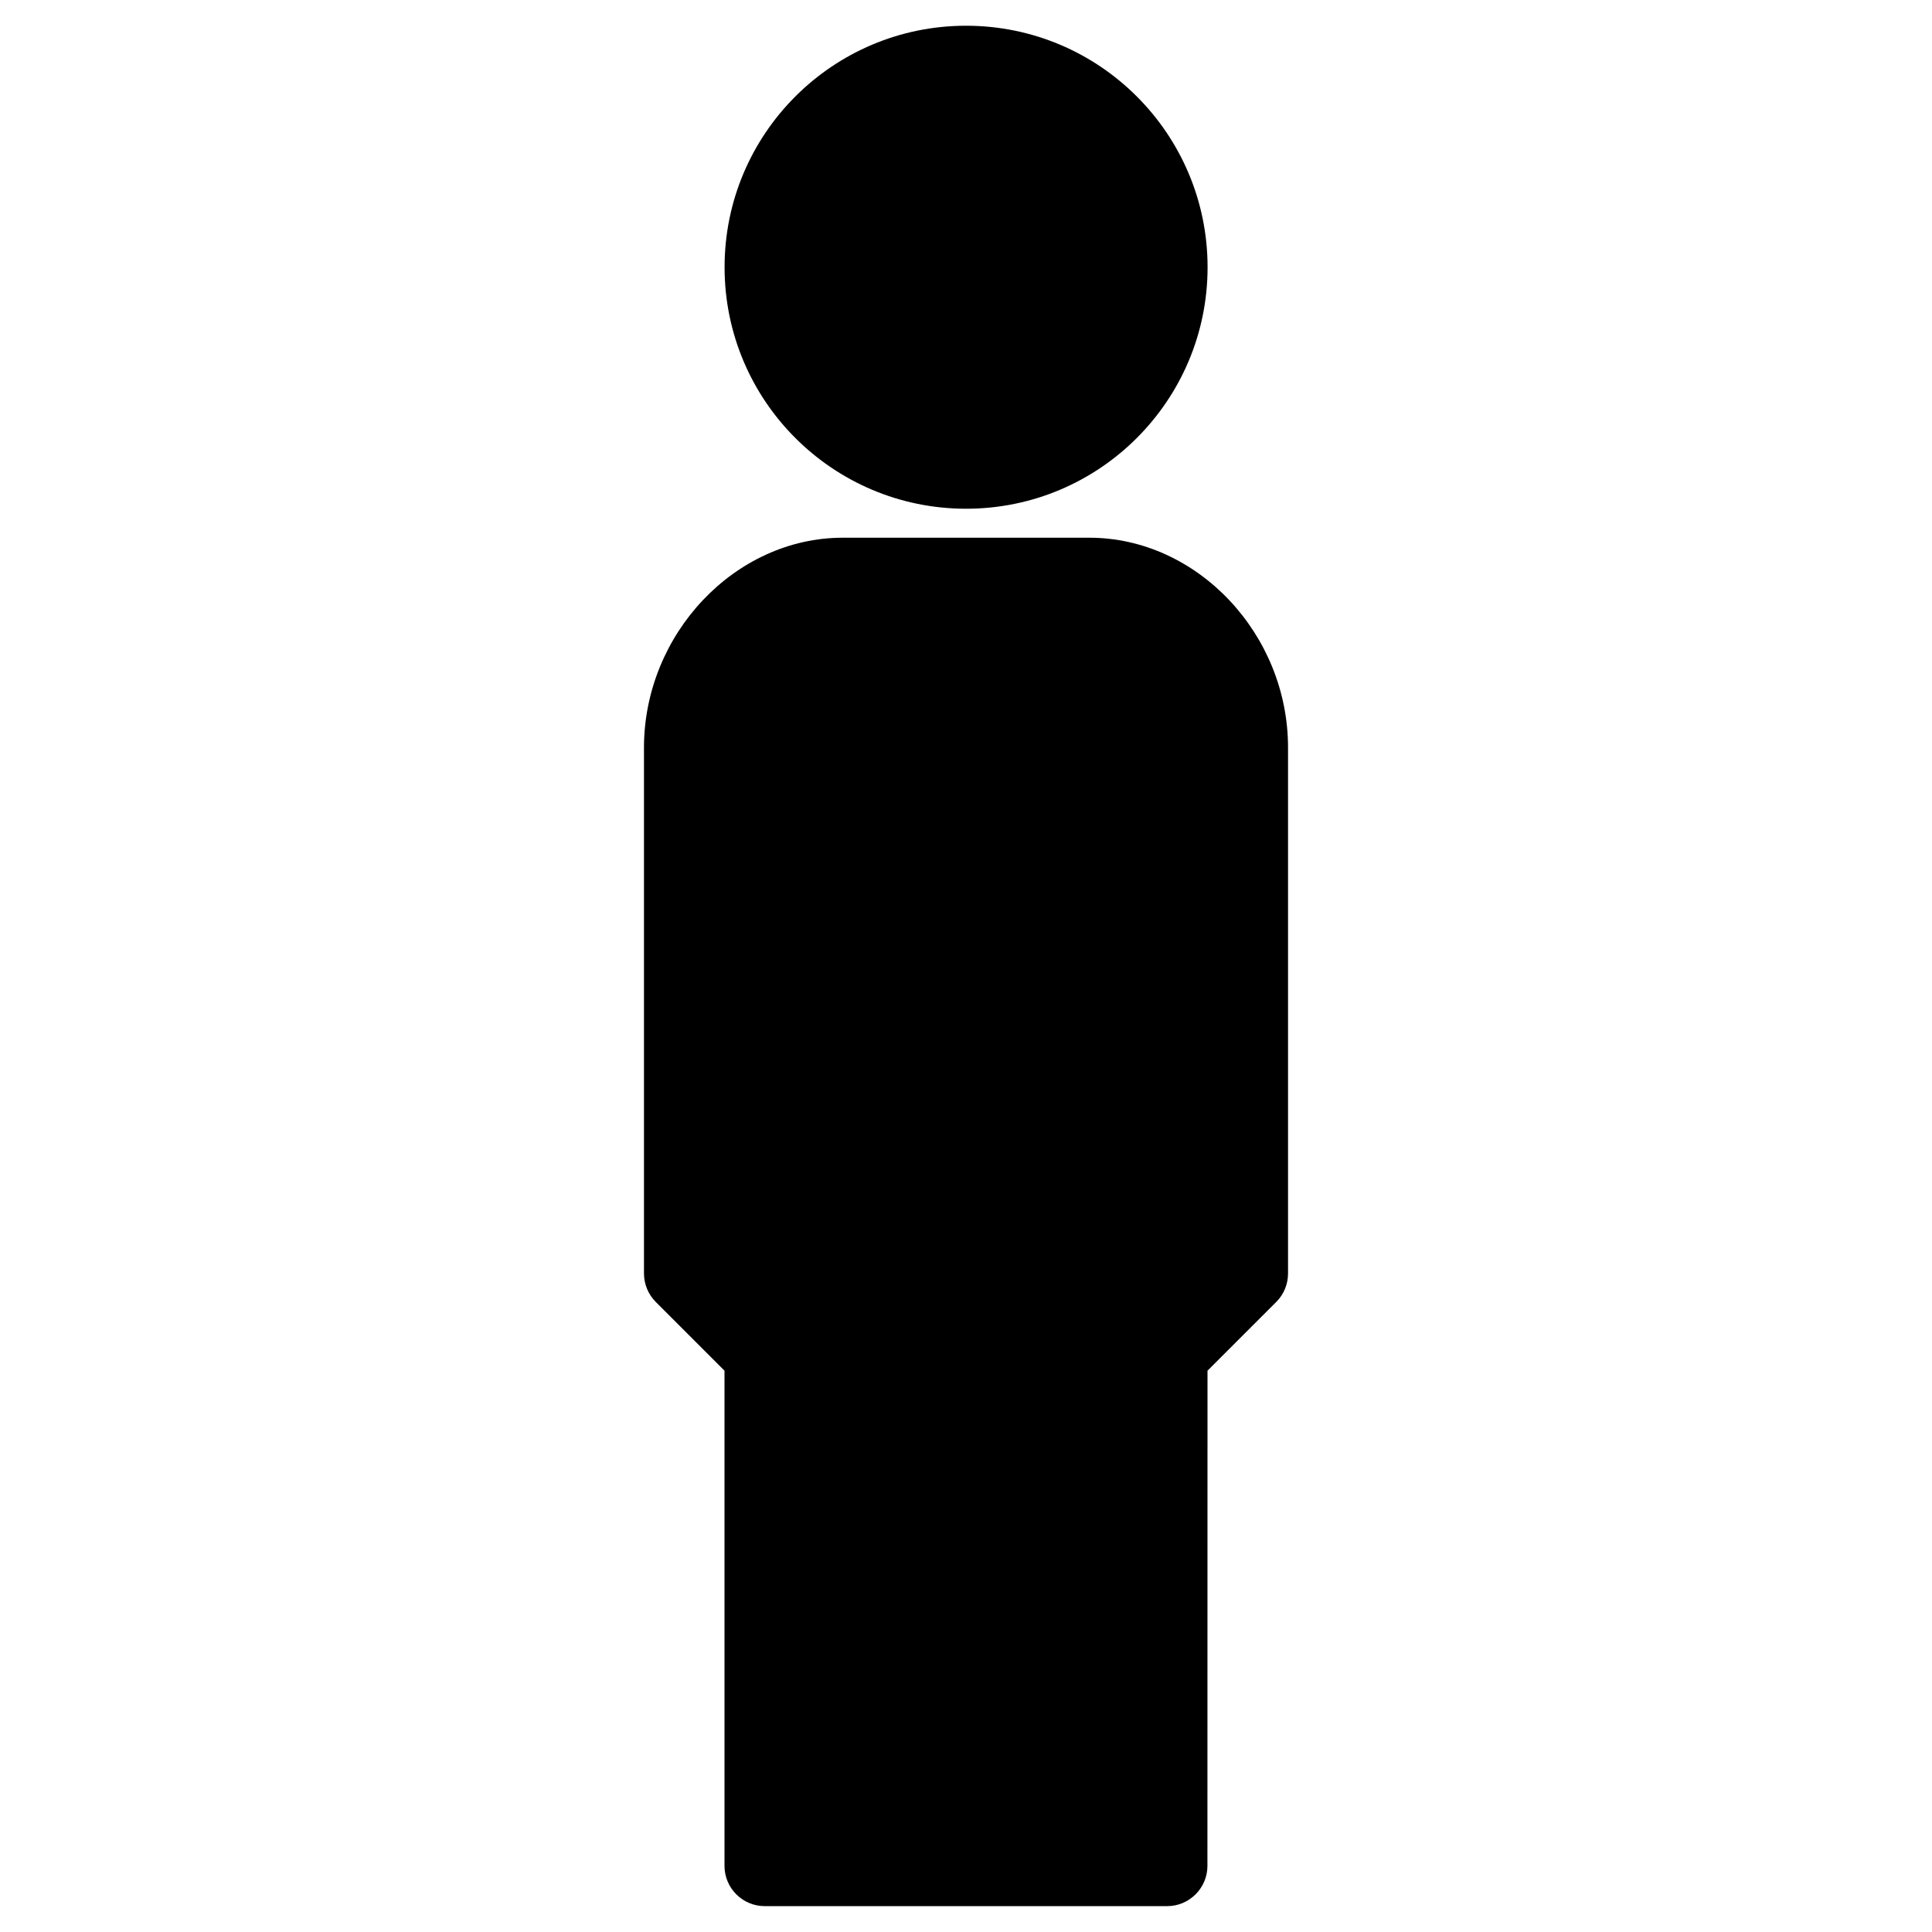
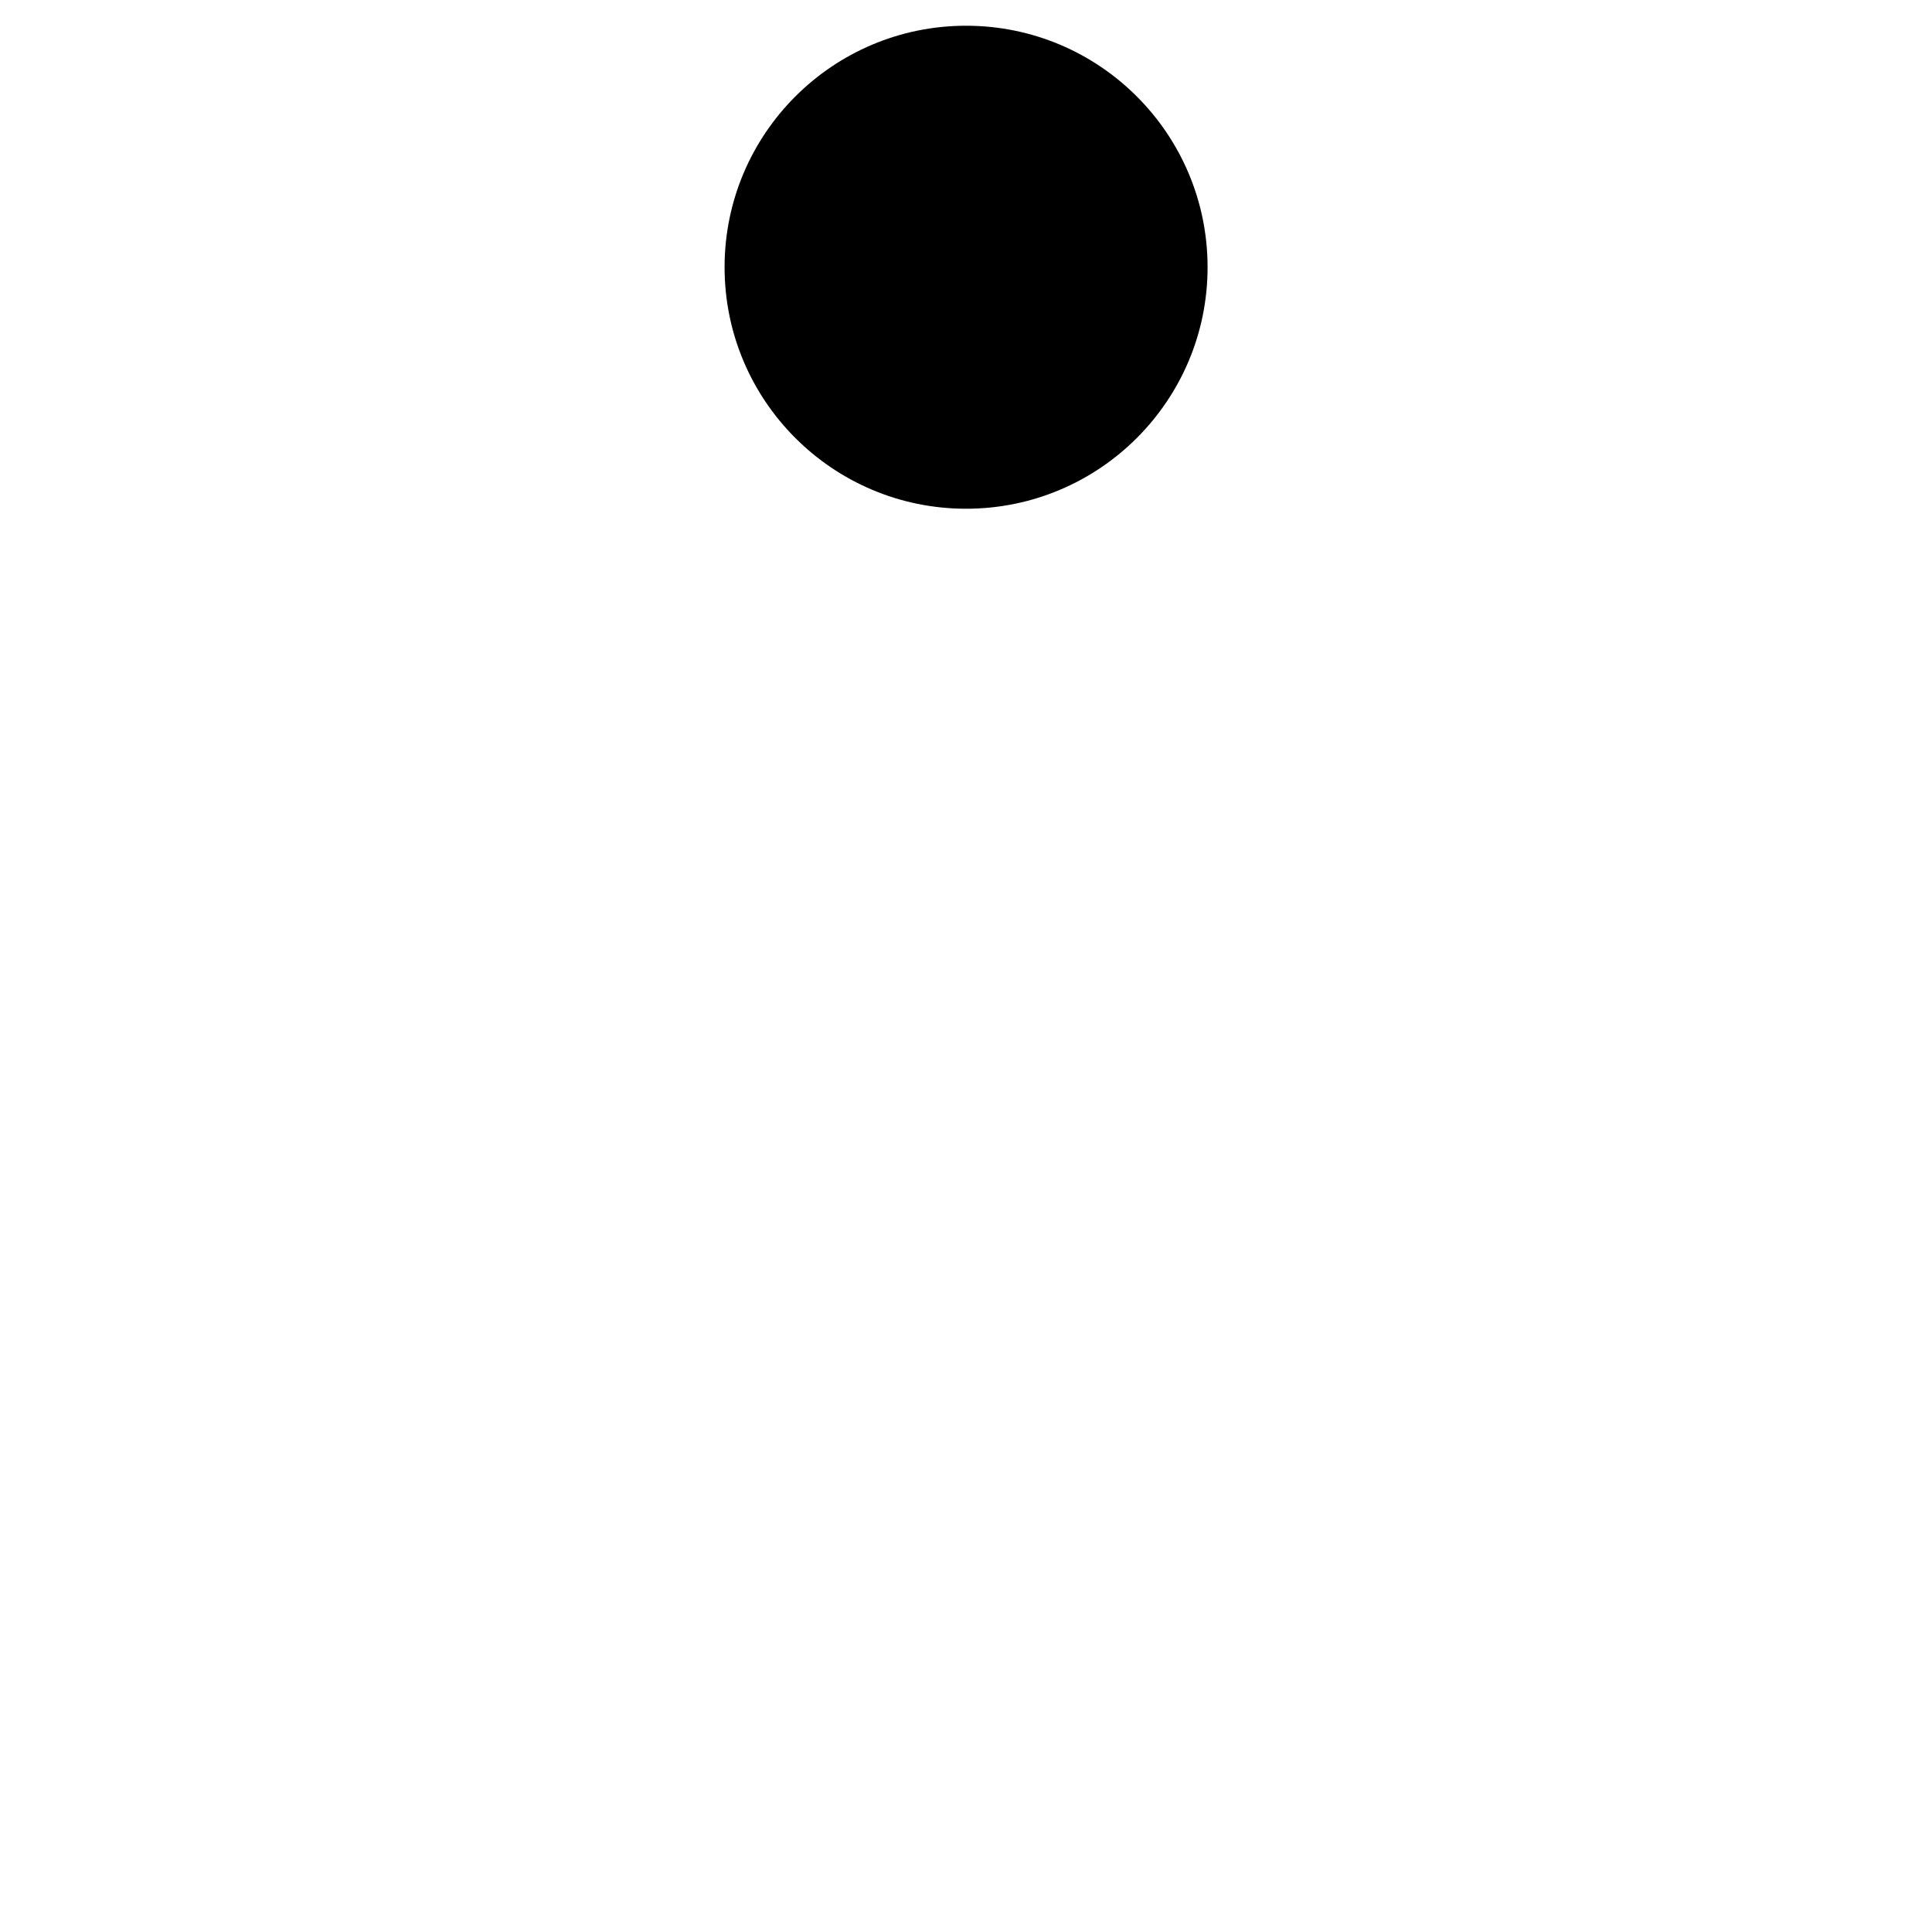
<svg xmlns="http://www.w3.org/2000/svg" width="100pt" height="100pt" viewBox="0 0 100 100">
  <g>
-     <path d="m56.383 27.832h-12.762c-5.574 0-10.289 4.981-10.289 10.871v27.207c0 0.559 0.223 1.09 0.609 1.477l3.559 3.559v25.633c0 1.148 0.934 2.082 2.082 2.082h20.832c1.145 0 2.082-0.938 2.082-2.082l0.004-25.633 3.559-3.559c0.391-0.387 0.609-0.914 0.609-1.477v-27.207c0.008-5.891-4.707-10.871-10.285-10.871z" />
    <path d="m62.504 13.832c0 6.902-5.598 12.5-12.5 12.5s-12.5-5.598-12.5-12.5c0-6.902 5.598-12.5 12.5-12.5s12.5 5.598 12.5 12.5z" />
  </g>
</svg>